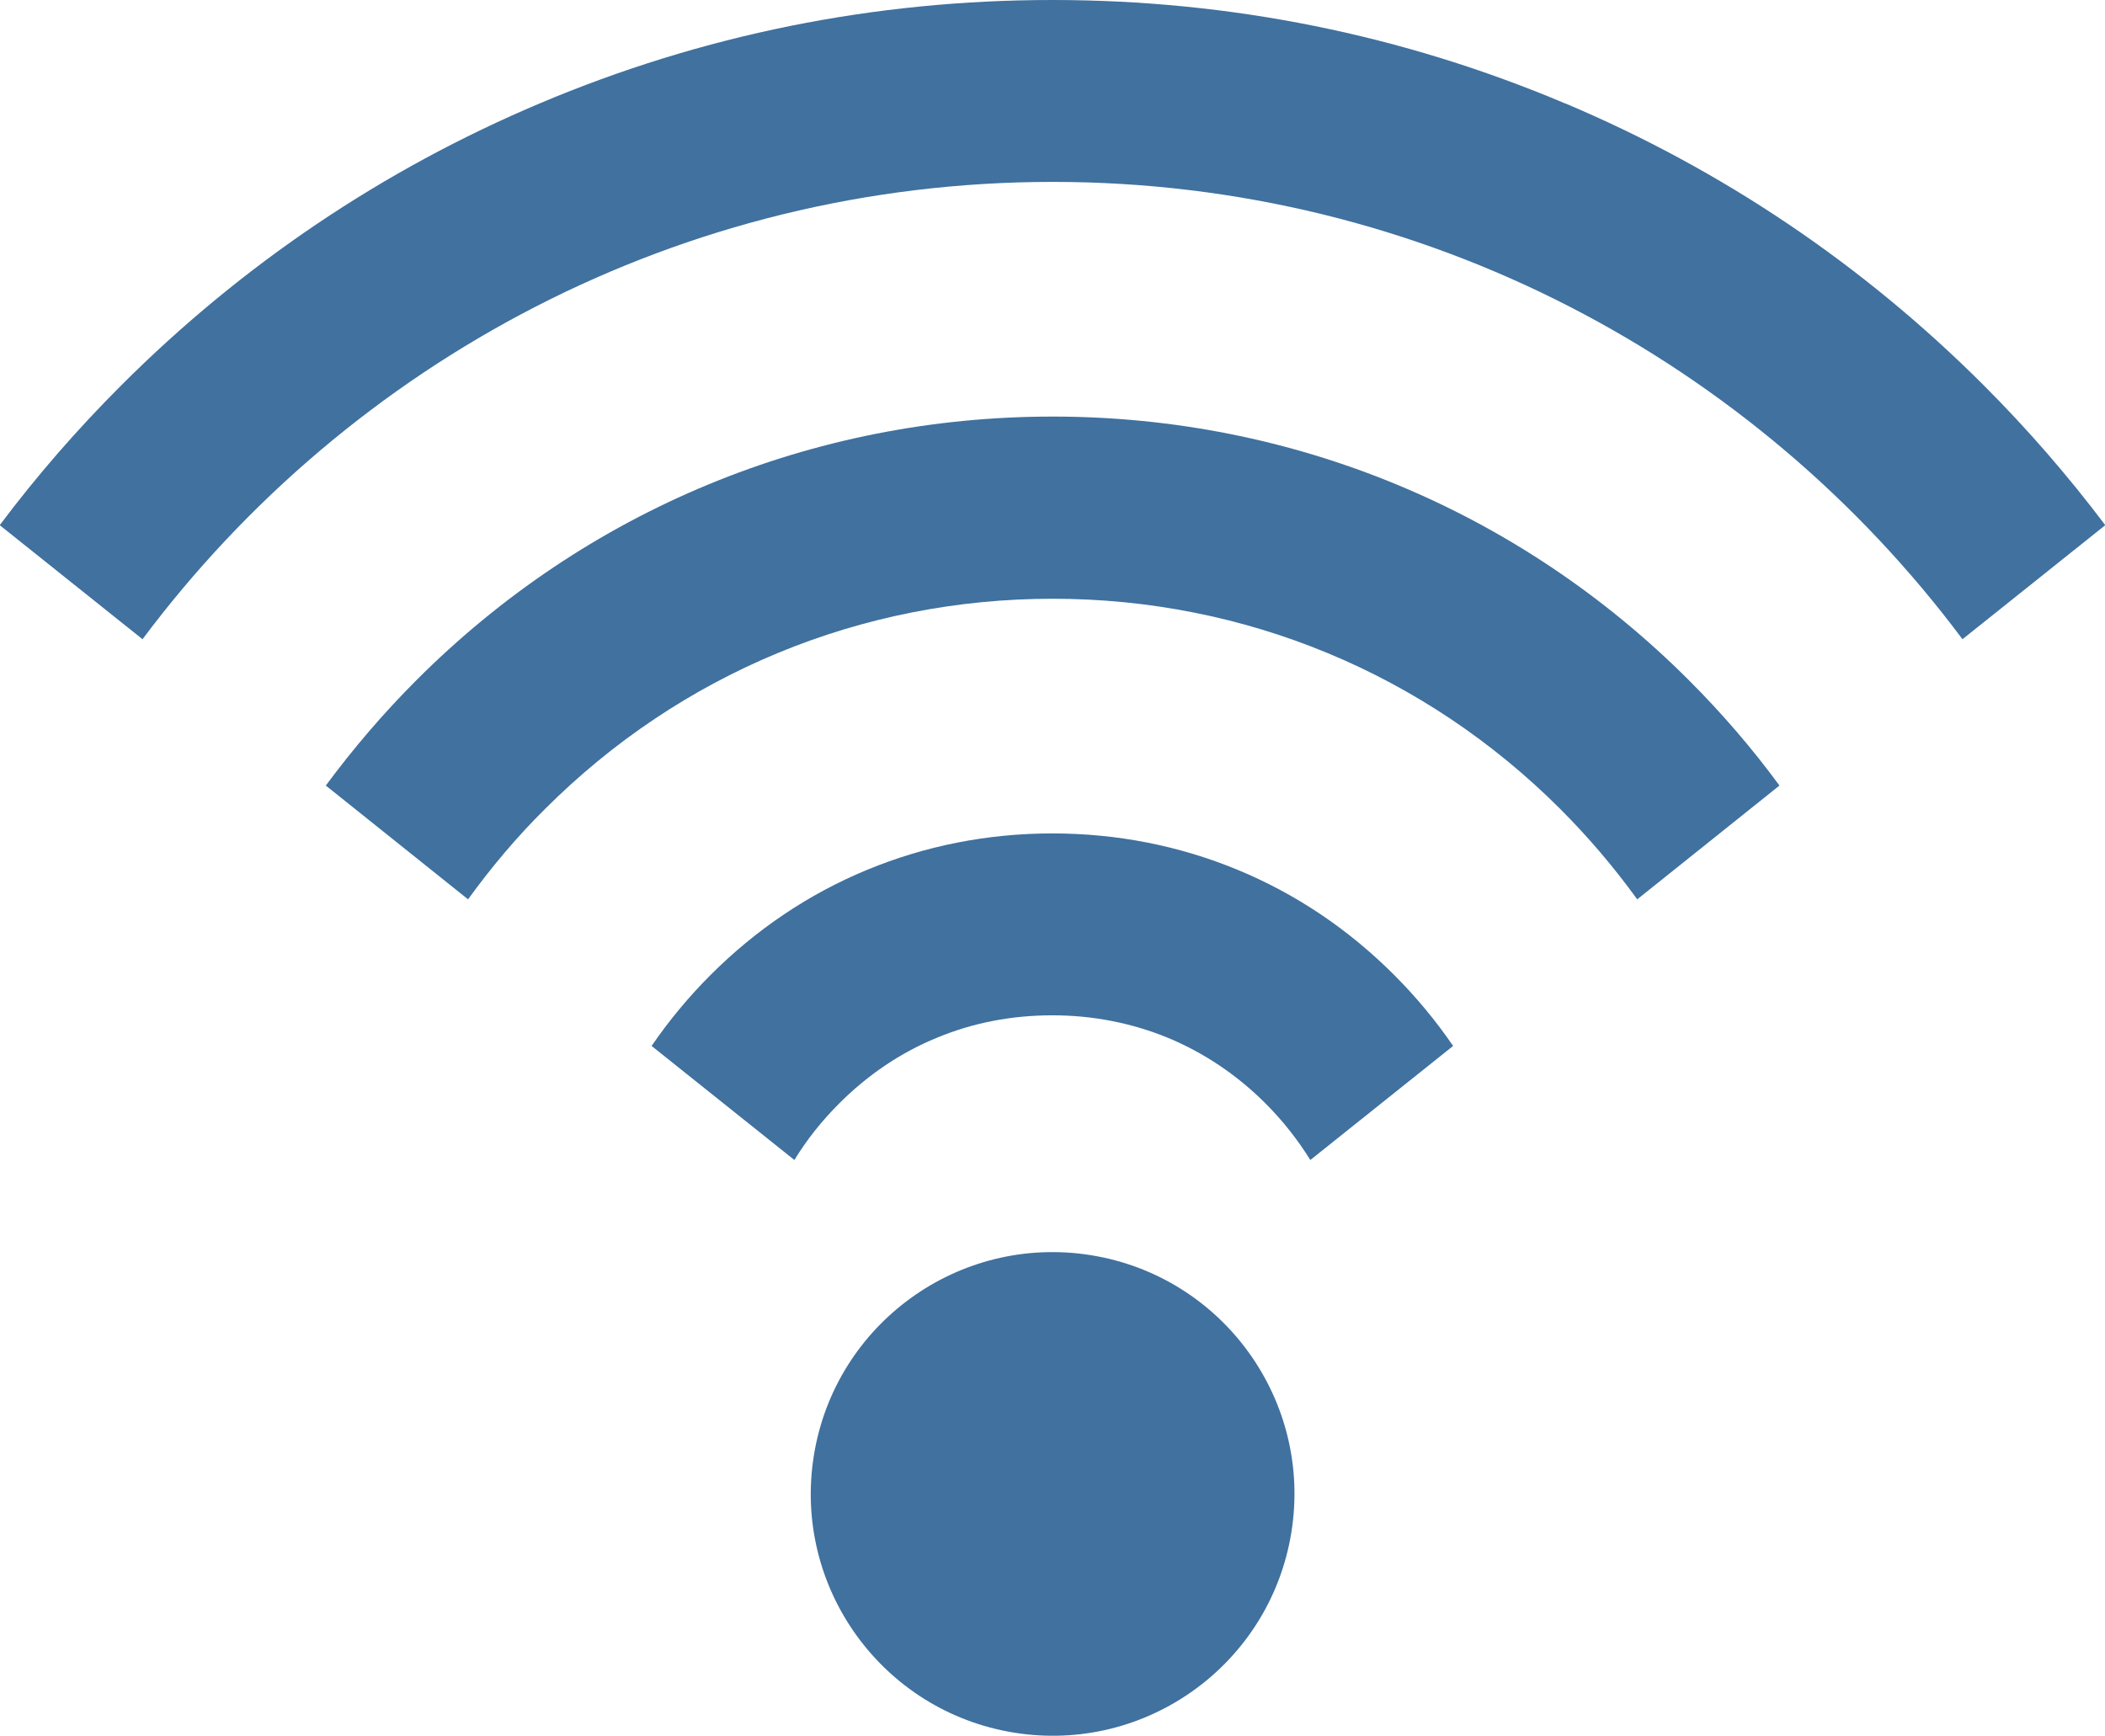
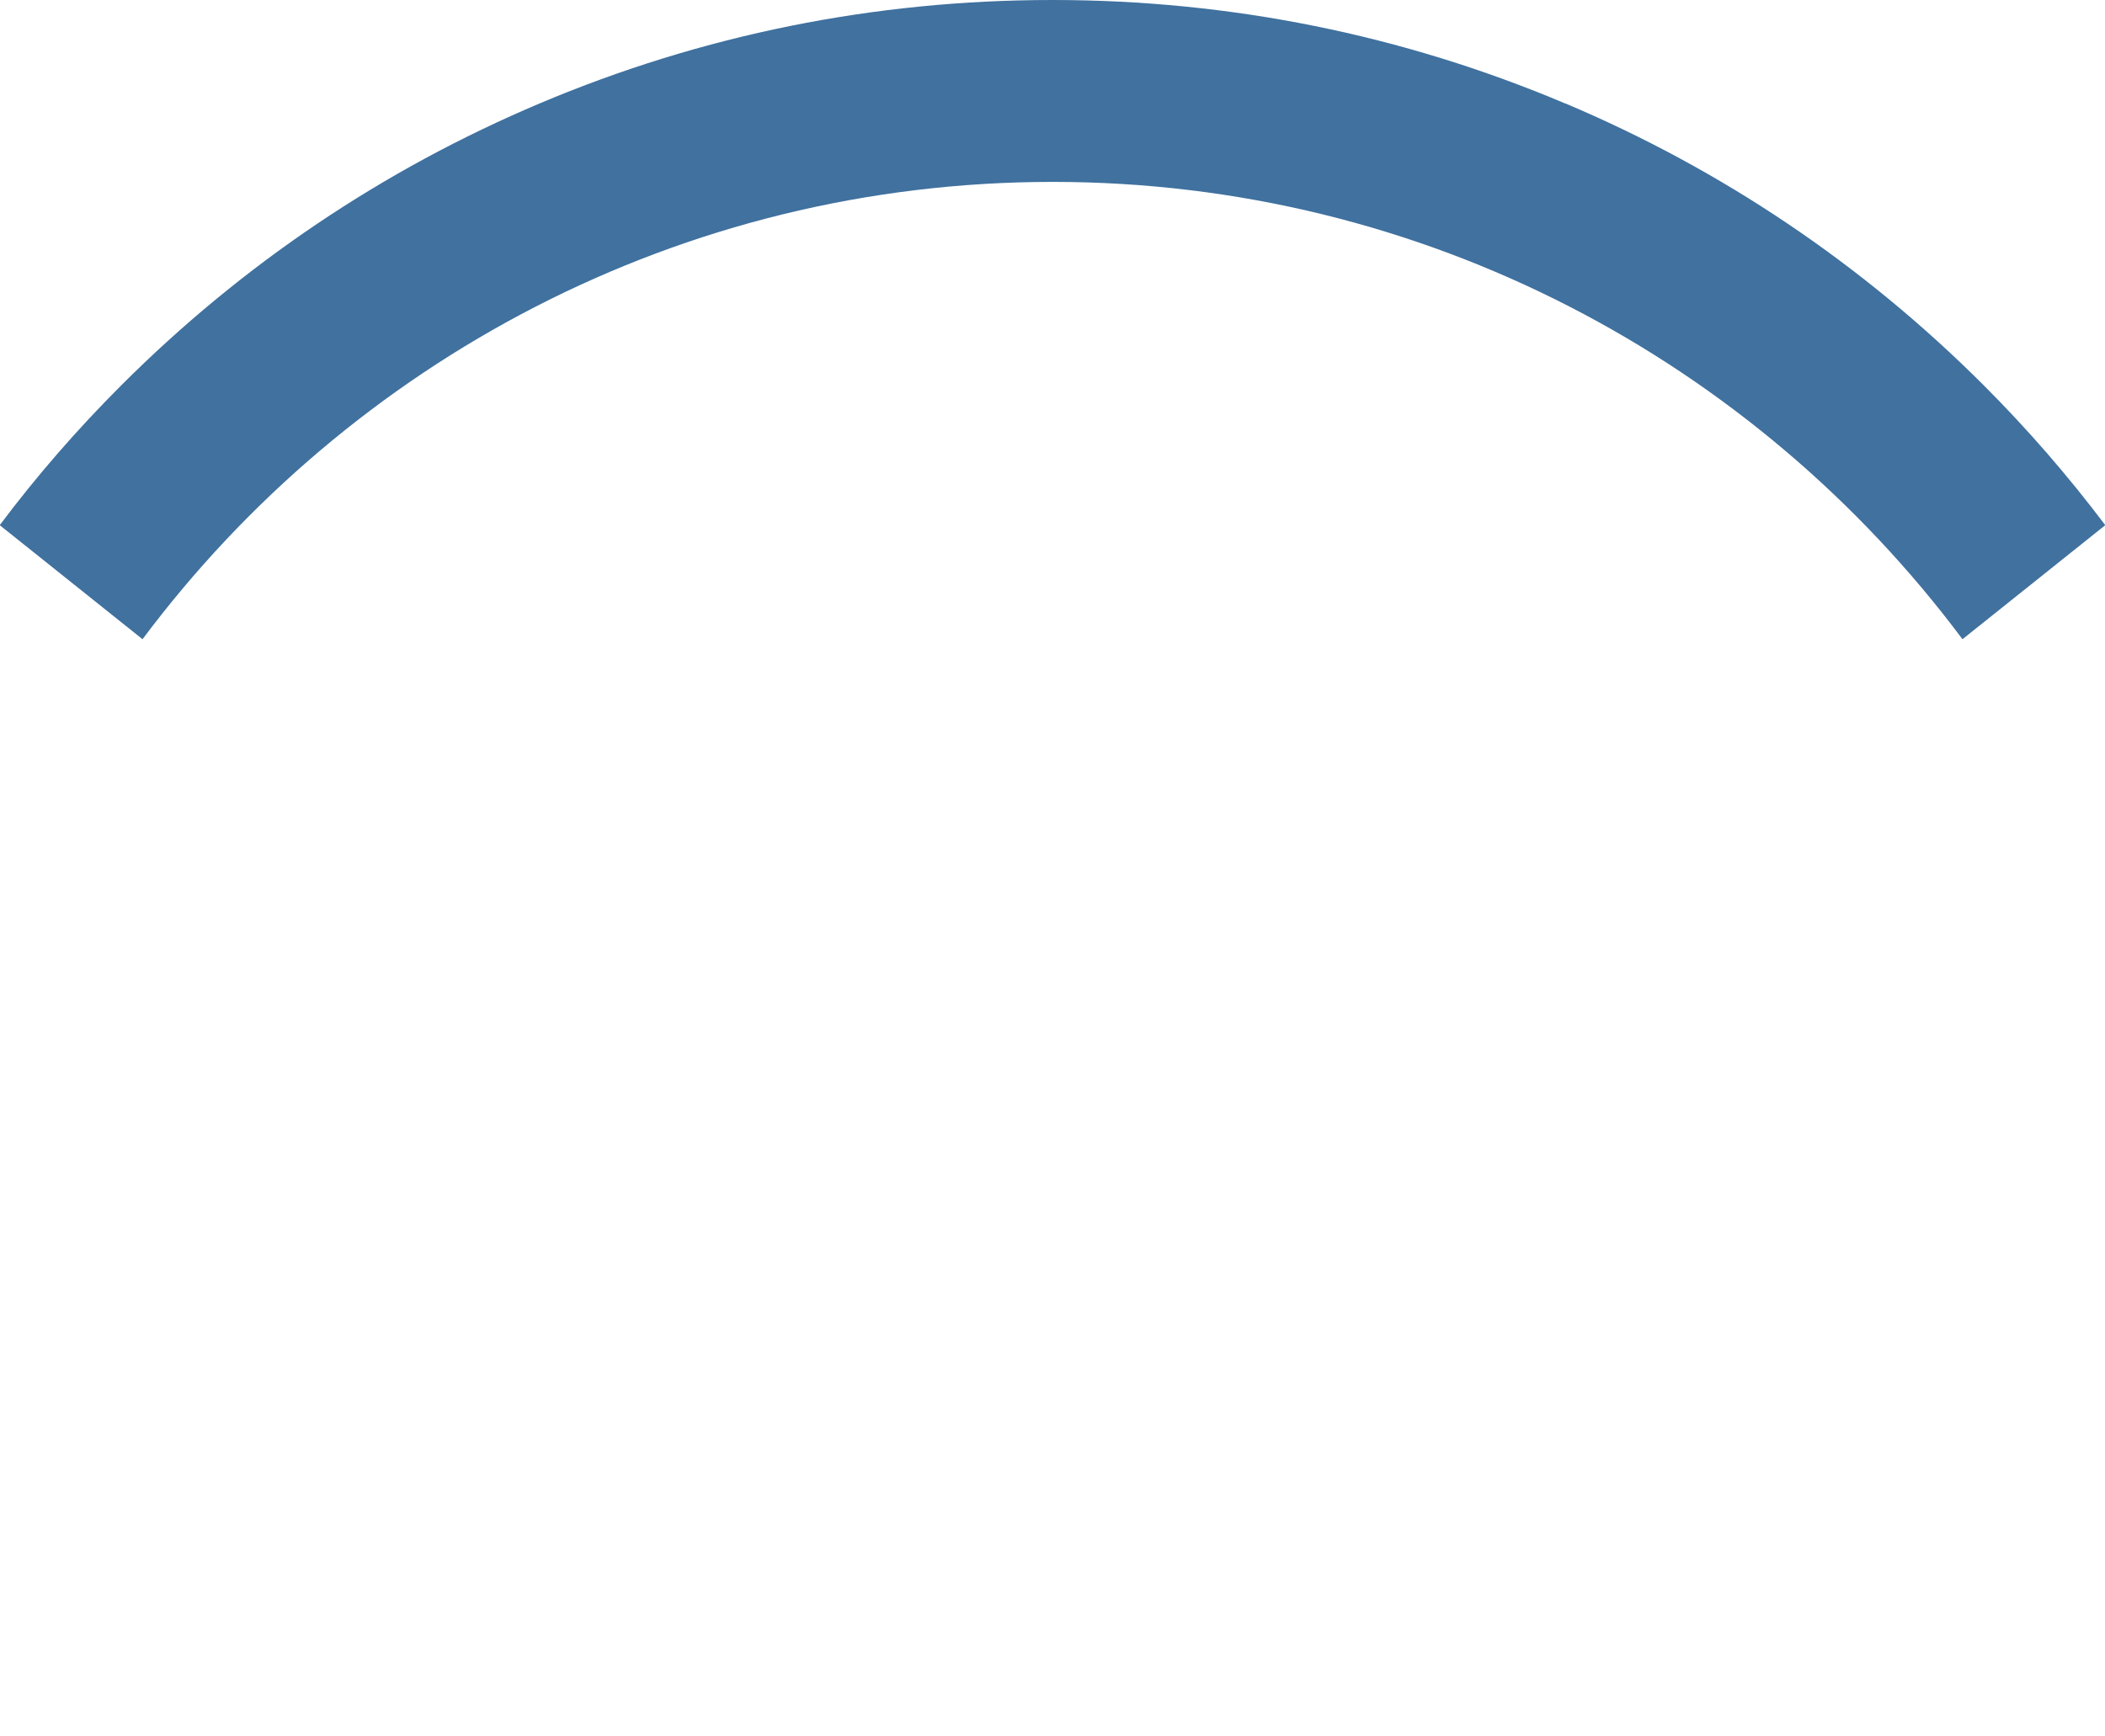
<svg xmlns="http://www.w3.org/2000/svg" id="_レイヤー_2" viewBox="0 0 76.95 63.47">
  <defs>
    <style>.cls-1{fill:#40719f;stroke-width:0px;}</style>
  </defs>
  <g id="_施設設備">
-     <circle class="cls-1" cx="38.48" cy="54.63" r="8.84" transform="translate(-21.59 83.89) rotate(-80.82)" />
    <path class="cls-1" d="M57.21,3.78c-5.94-2.51-12.24-3.78-18.74-3.78s-12.8,1.27-18.74,3.78c-5.73,2.42-10.88,5.89-15.3,10.31-1.61,1.61-3.09,3.31-4.44,5.11l5.22,4.17C12.79,13.23,24.88,6.65,38.48,6.65s25.69,6.58,33.26,16.72l5.22-4.17c-1.35-1.79-2.83-3.5-4.44-5.11-4.42-4.42-9.57-7.89-15.3-10.31Z" />
-     <path class="cls-1" d="M38.48,15.23c-8.79,0-17.05,3.42-23.26,9.64-1.21,1.21-2.31,2.5-3.31,3.85l5.2,4.16c.84-1.16,1.77-2.27,2.81-3.3,4.96-4.96,11.55-7.69,18.56-7.69s13.6,2.73,18.56,7.69c1.03,1.03,1.97,2.14,2.81,3.3l5.2-4.16c-.99-1.35-2.1-2.64-3.31-3.85-6.21-6.21-14.48-9.64-23.26-9.64Z" />
-     <path class="cls-1" d="M45.24,31.8c-2.13-.88-4.41-1.33-6.77-1.33s-4.64.45-6.77,1.33c-2.13.88-4.06,2.18-5.72,3.84-.81.81-1.53,1.68-2.16,2.6l5.22,4.17c.45-.74,1-1.43,1.64-2.07,1.05-1.05,2.25-1.86,3.57-2.4,1.32-.55,2.74-.82,4.22-.82s2.9.28,4.22.82c1.32.55,2.52,1.35,3.57,2.4.64.64,1.18,1.33,1.64,2.07l5.22-4.17c-.63-.92-1.35-1.79-2.16-2.6-1.67-1.67-3.59-2.96-5.72-3.84Z" />
  </g>
</svg>